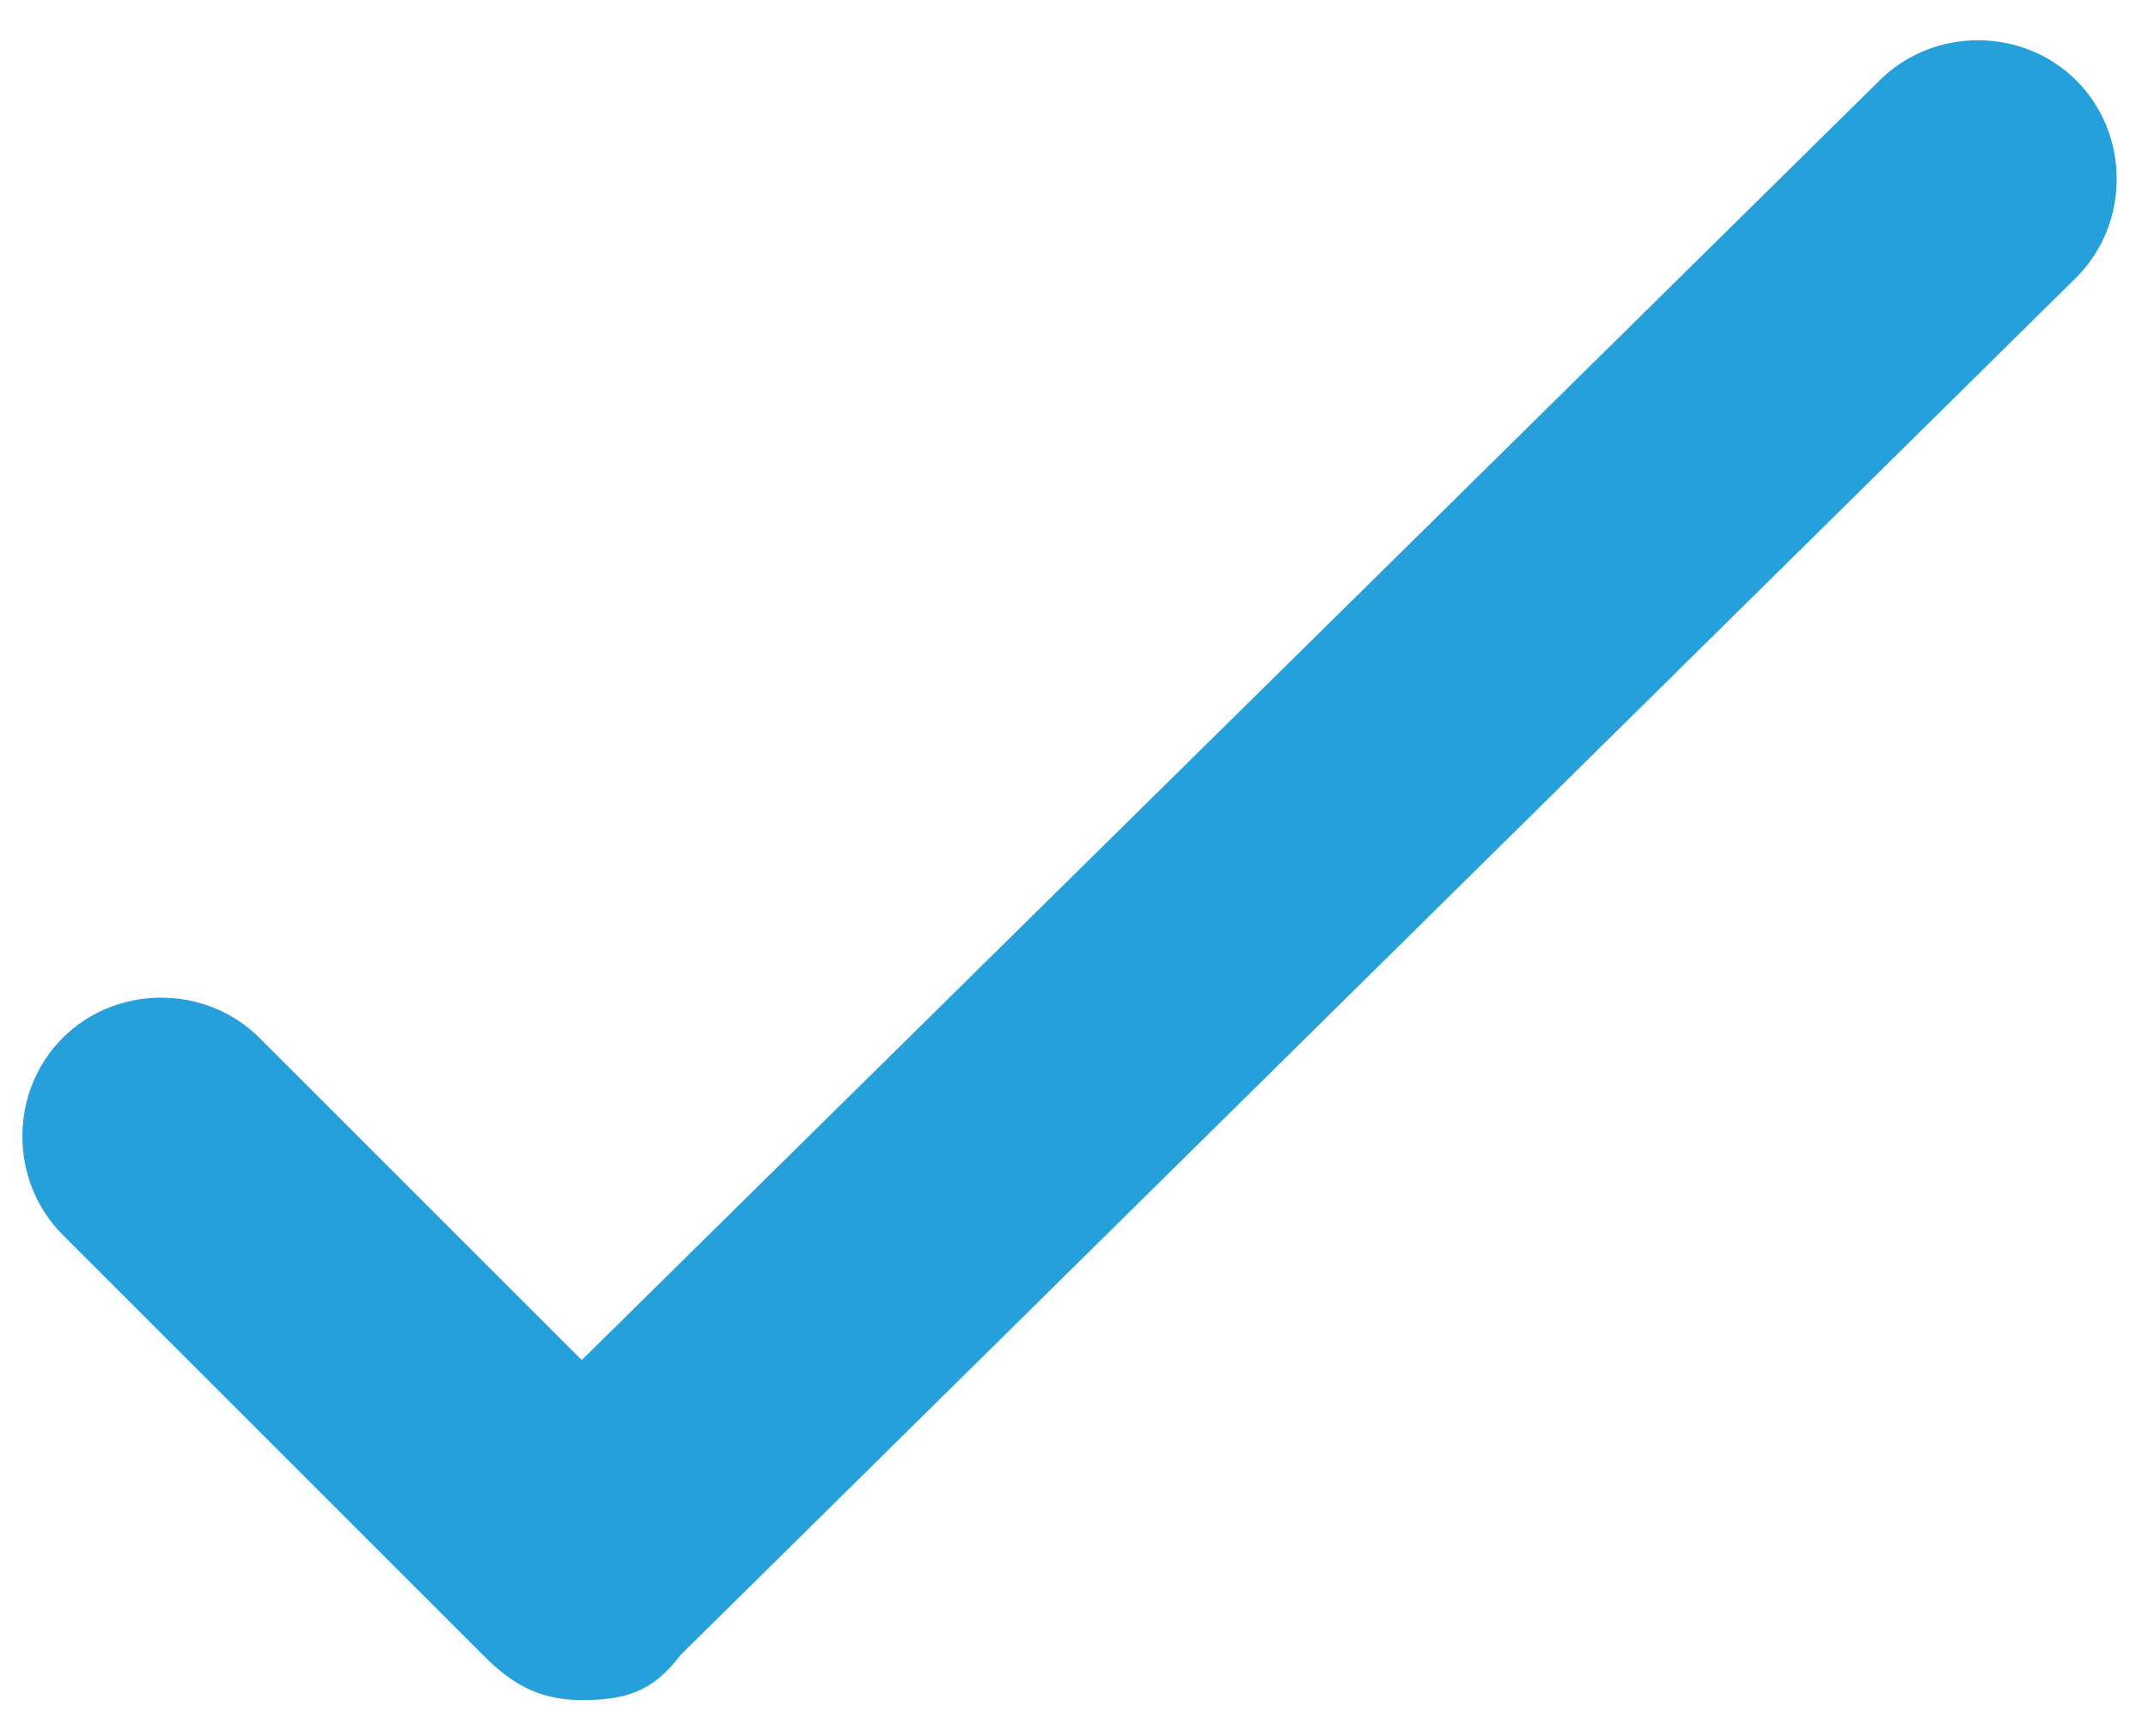
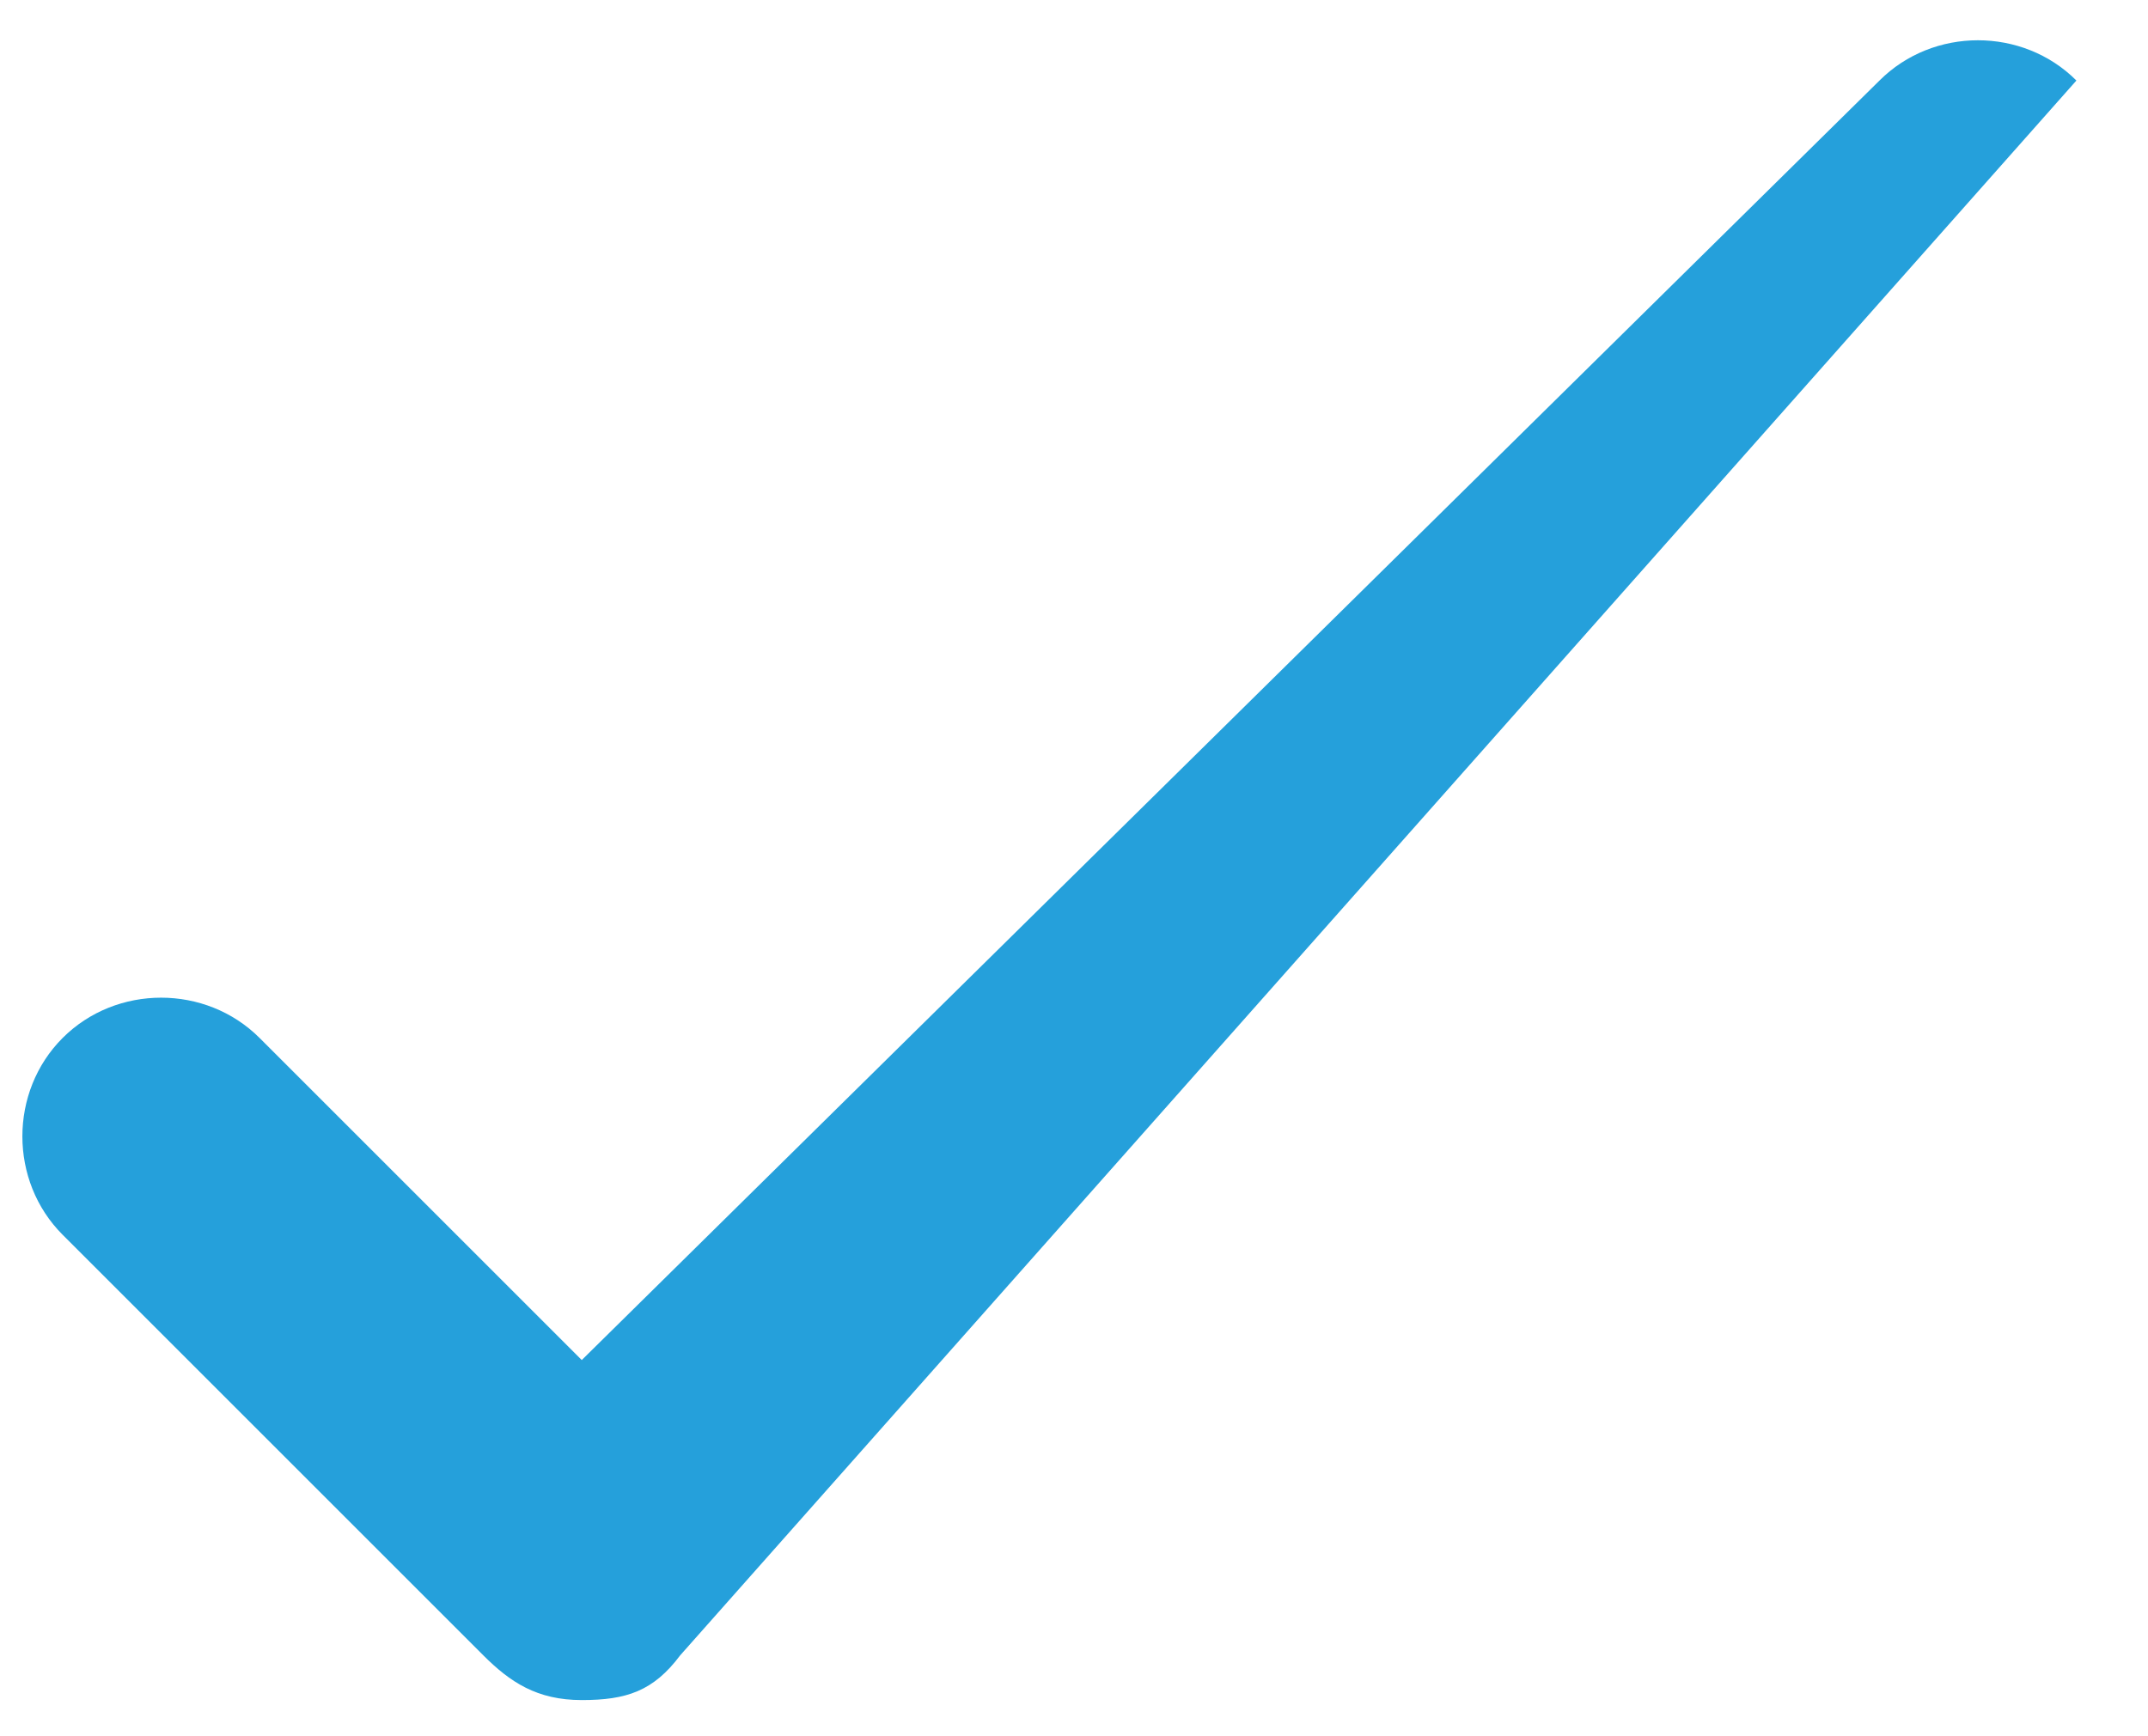
<svg xmlns="http://www.w3.org/2000/svg" version="1.1" id="Layer_1" x="0px" y="0px" viewBox="0 0 24 19.4" style="enable-background:new 0 0 24 19.4;" xml:space="preserve">
  <style type="text/css">
	.st0{fill:#C90916;}
	.st1{fill:#25A0DB;}
	.st2{fill:#356992;}
</style>
-   <path class="st1" d="M6.5,19c-0.5,0-0.8-0.2-1.1-0.5l-4.7-4.7c-0.6-0.6-0.6-1.6,0-2.2c0.6-0.6,1.6-0.6,2.2,0l3.6,3.6L21,0.9  c0.6-0.6,1.6-0.6,2.2,0c0.6,0.6,0.6,1.6,0,2.2L7.6,18.5C7.3,18.9,7,19,6.5,19z" />
+   <path class="st1" d="M6.5,19c-0.5,0-0.8-0.2-1.1-0.5l-4.7-4.7c-0.6-0.6-0.6-1.6,0-2.2c0.6-0.6,1.6-0.6,2.2,0l3.6,3.6L21,0.9  c0.6-0.6,1.6-0.6,2.2,0L7.6,18.5C7.3,18.9,7,19,6.5,19z" />
</svg>